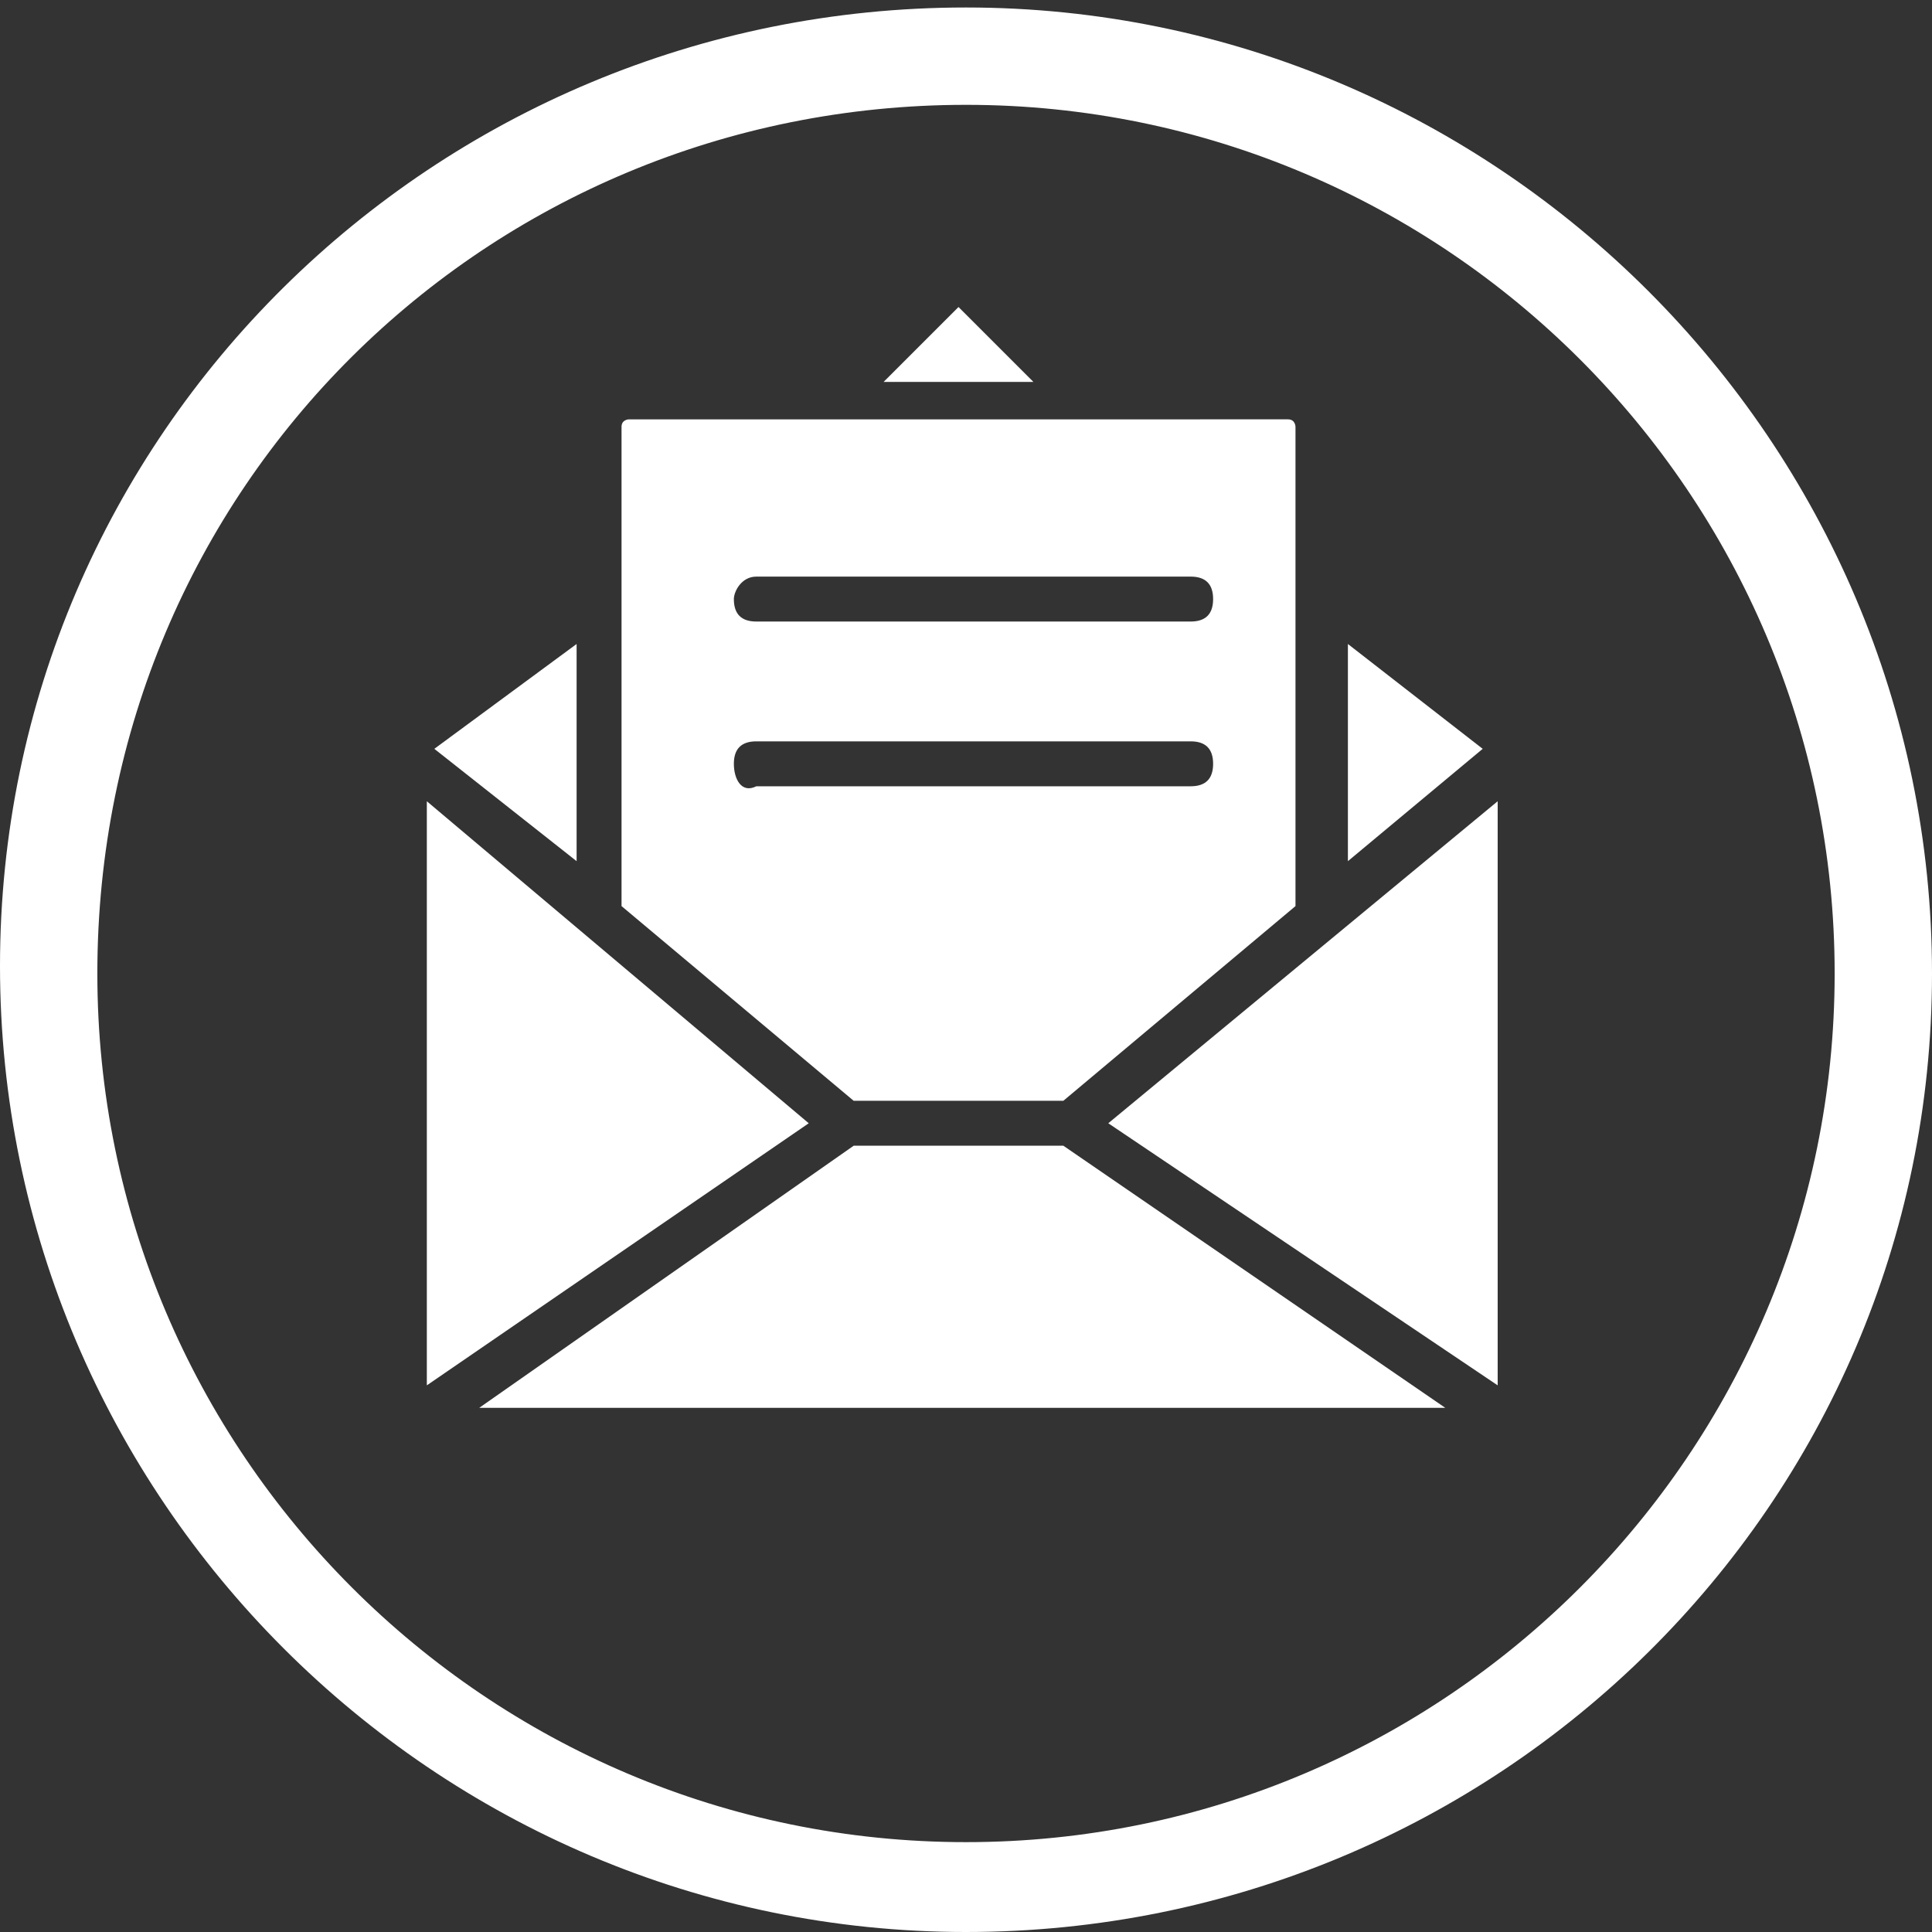
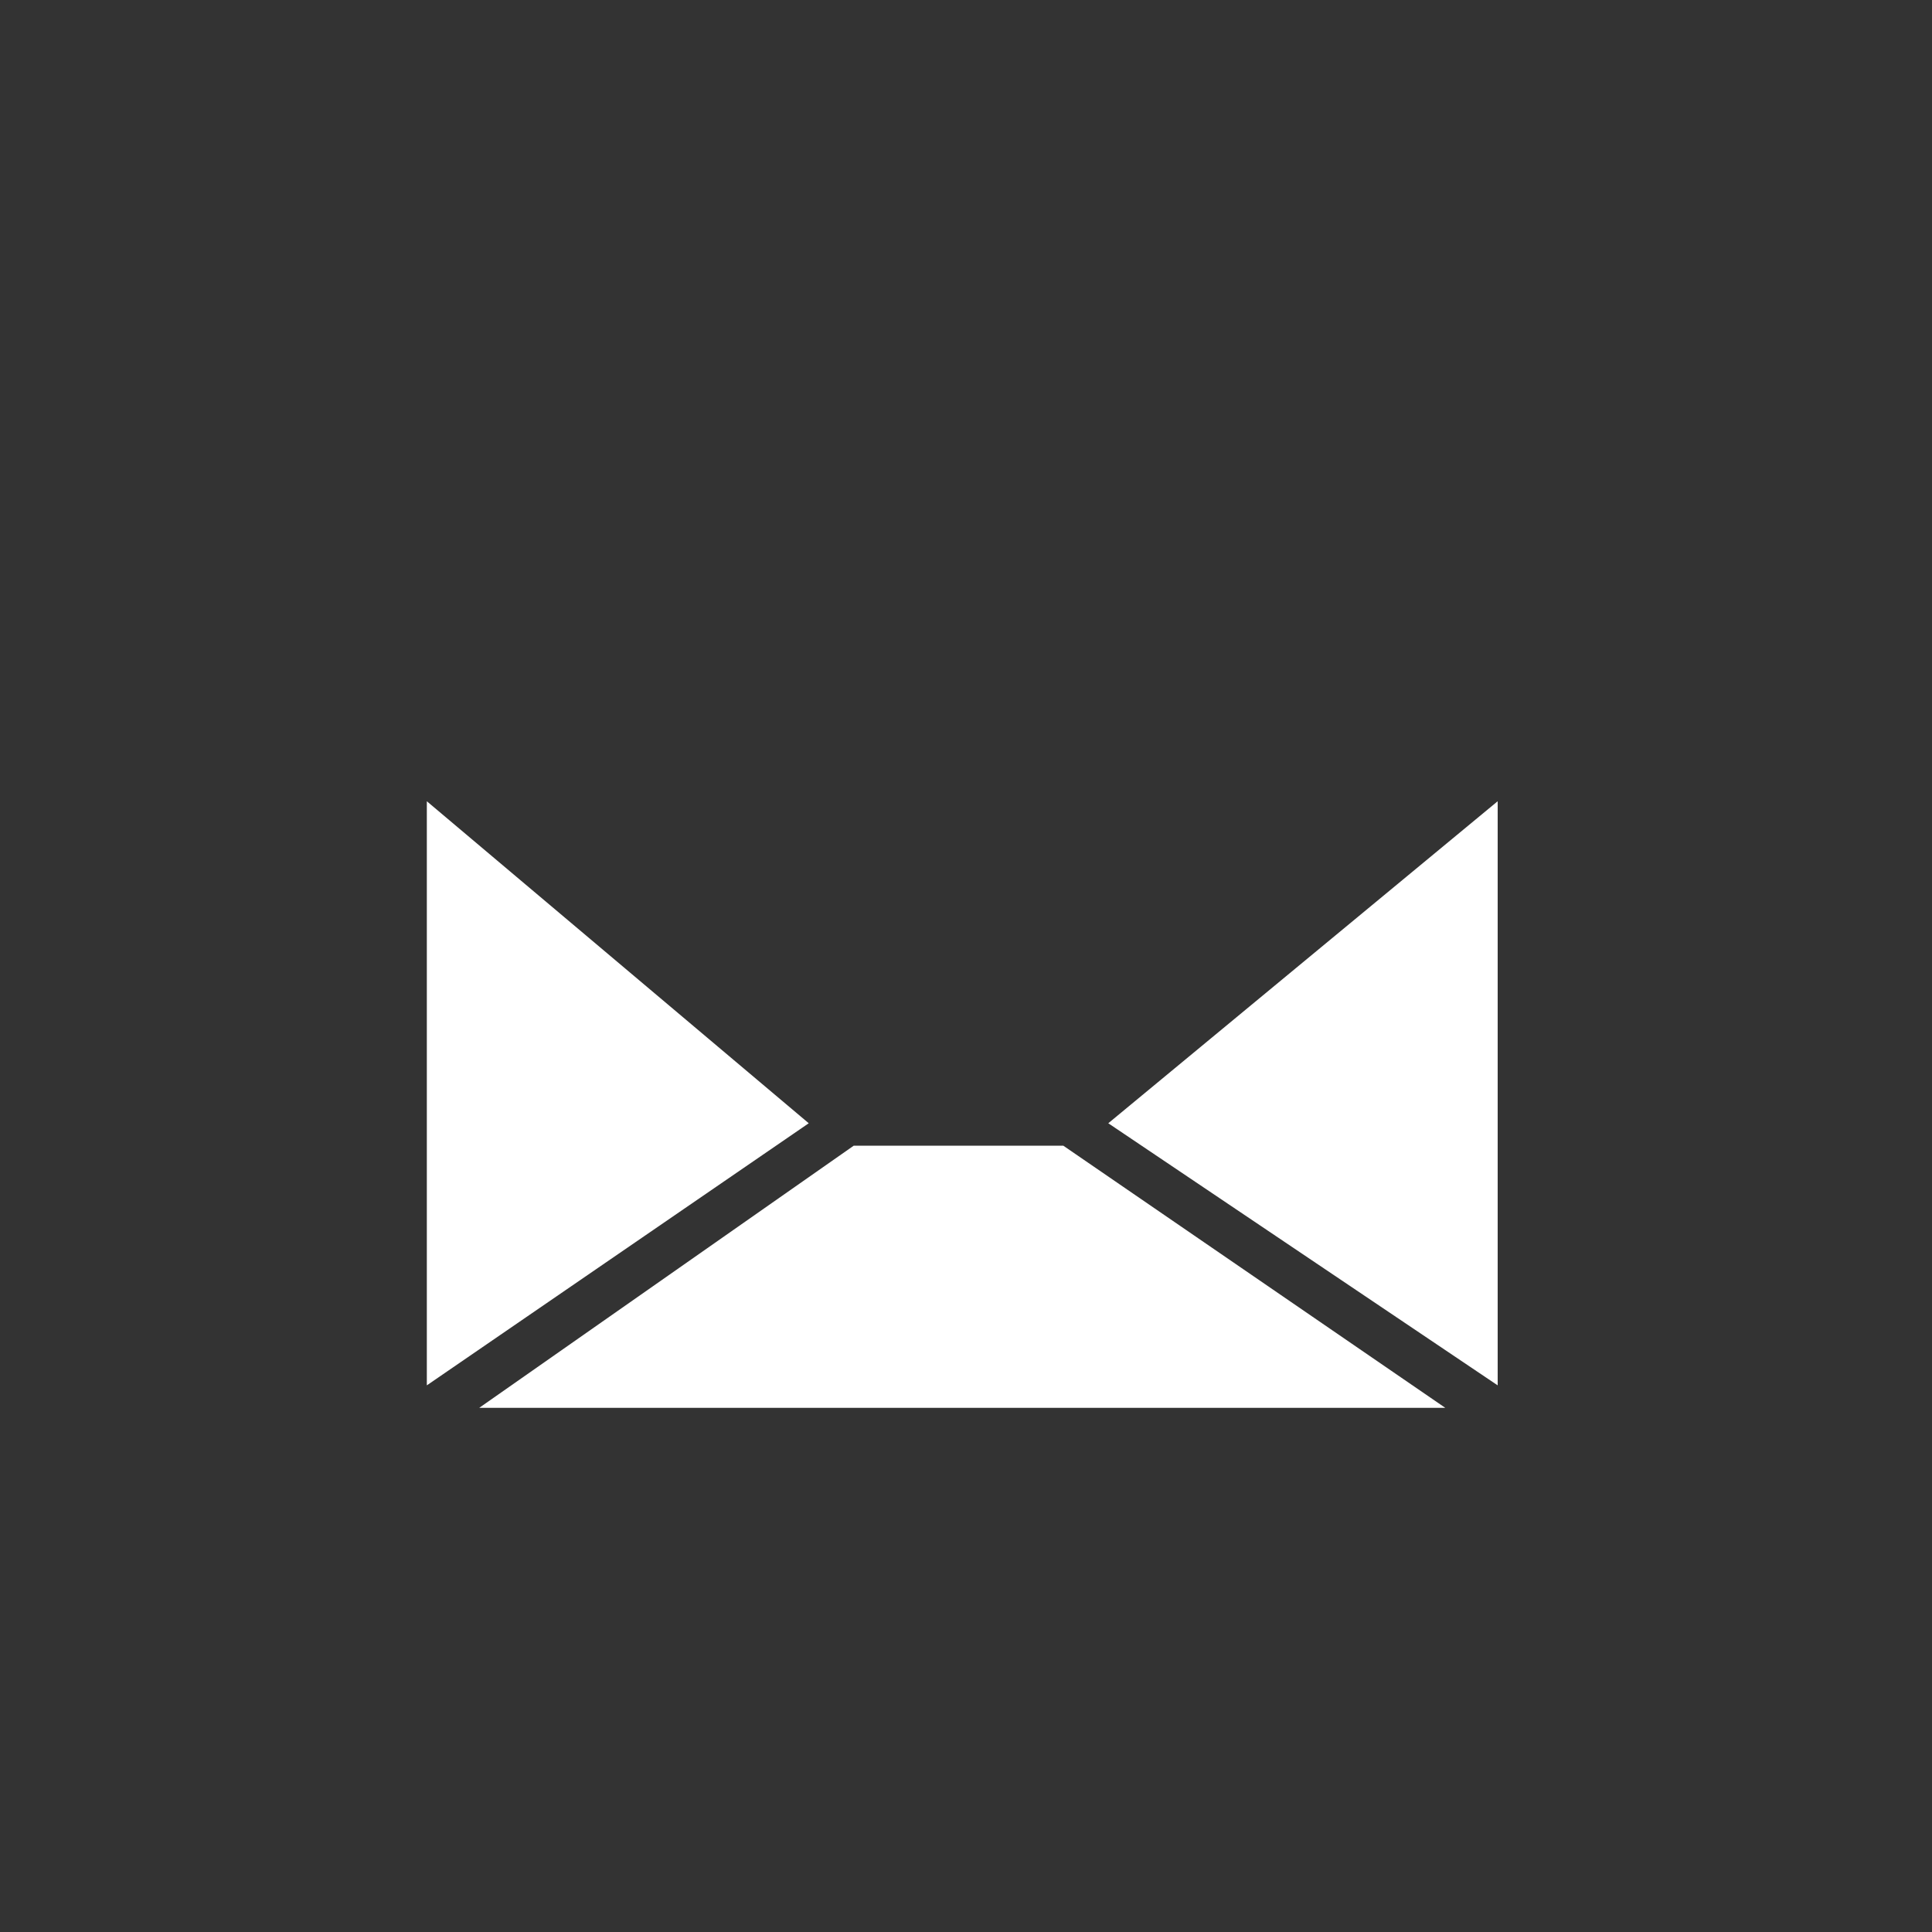
<svg xmlns="http://www.w3.org/2000/svg" version="1.1" id="Layer_1" x="0px" y="0px" viewBox="0 0 25.8 25.8" style="enable-background:new 0 0 25.8 25.8;" xml:space="preserve">
  <rect x="0" y="0" width="25.8" height="25.8" fill="#333333" stroke="none" />
  <style type="text/css">
	.st0{fill-rule:evenodd;clip-rule:evenodd;}
</style>
-   <path fill="#fff" class="st0" d="M12.9,1.4c6.4,0,11.6,5.2,11.6,11.6c0,6.4-5.2,11.6-11.6,11.6c-6.4,0-11.6-5.2-11.6-11.6  C1.3,6.5,6.5,1.4,12.9,1.4z M12.9,0.1c7.1,0,12.9,5.8,12.9,12.9S20,25.8,12.9,25.8S0,20,0,12.9S5.8,0.1,12.9,0.1z" />
  <polygon fill="#fff" points="14.8,15 20,18.5 20,10.7 " />
-   <polygon fill="#fff" points="12.8,4.1 11.8,5.1 13.8,5.1 " />
-   <polygon fill="#fff" points="18,8.6 18,11.5 19.8,10 " />
  <polygon fill="#fff" points="5.7,10.7 5.7,18.5 10.8,15 " />
  <polygon fill="#fff" points="11.4,15.3 6.4,18.8 19.3,18.8 14.2,15.3 " />
-   <polygon fill="#fff" points="7.7,8.6 5.8,10 7.7,11.5 " />
-   <path fill="#fff" d="M9.8,10.2c0-0.2,0.1-0.3,0.3-0.3h5.8c0.2,0,0.3,0.1,0.3,0.3s-0.1,0.3-0.3,0.3h-5.8C9.9,10.6,9.8,10.4,9.8,10.2z M10.1,7.7  h5.8c0.2,0,0.3,0.1,0.3,0.3c0,0.2-0.1,0.3-0.3,0.3h-5.8C9.9,8.3,9.8,8.2,9.8,8C9.8,7.9,9.9,7.7,10.1,7.7z M14.2,14.7l3.1-2.6V5.7  c0,0,0-0.1-0.1-0.1H8.4c0,0-0.1,0-0.1,0.1v6.4l3.1,2.6H14.2z" />
</svg>